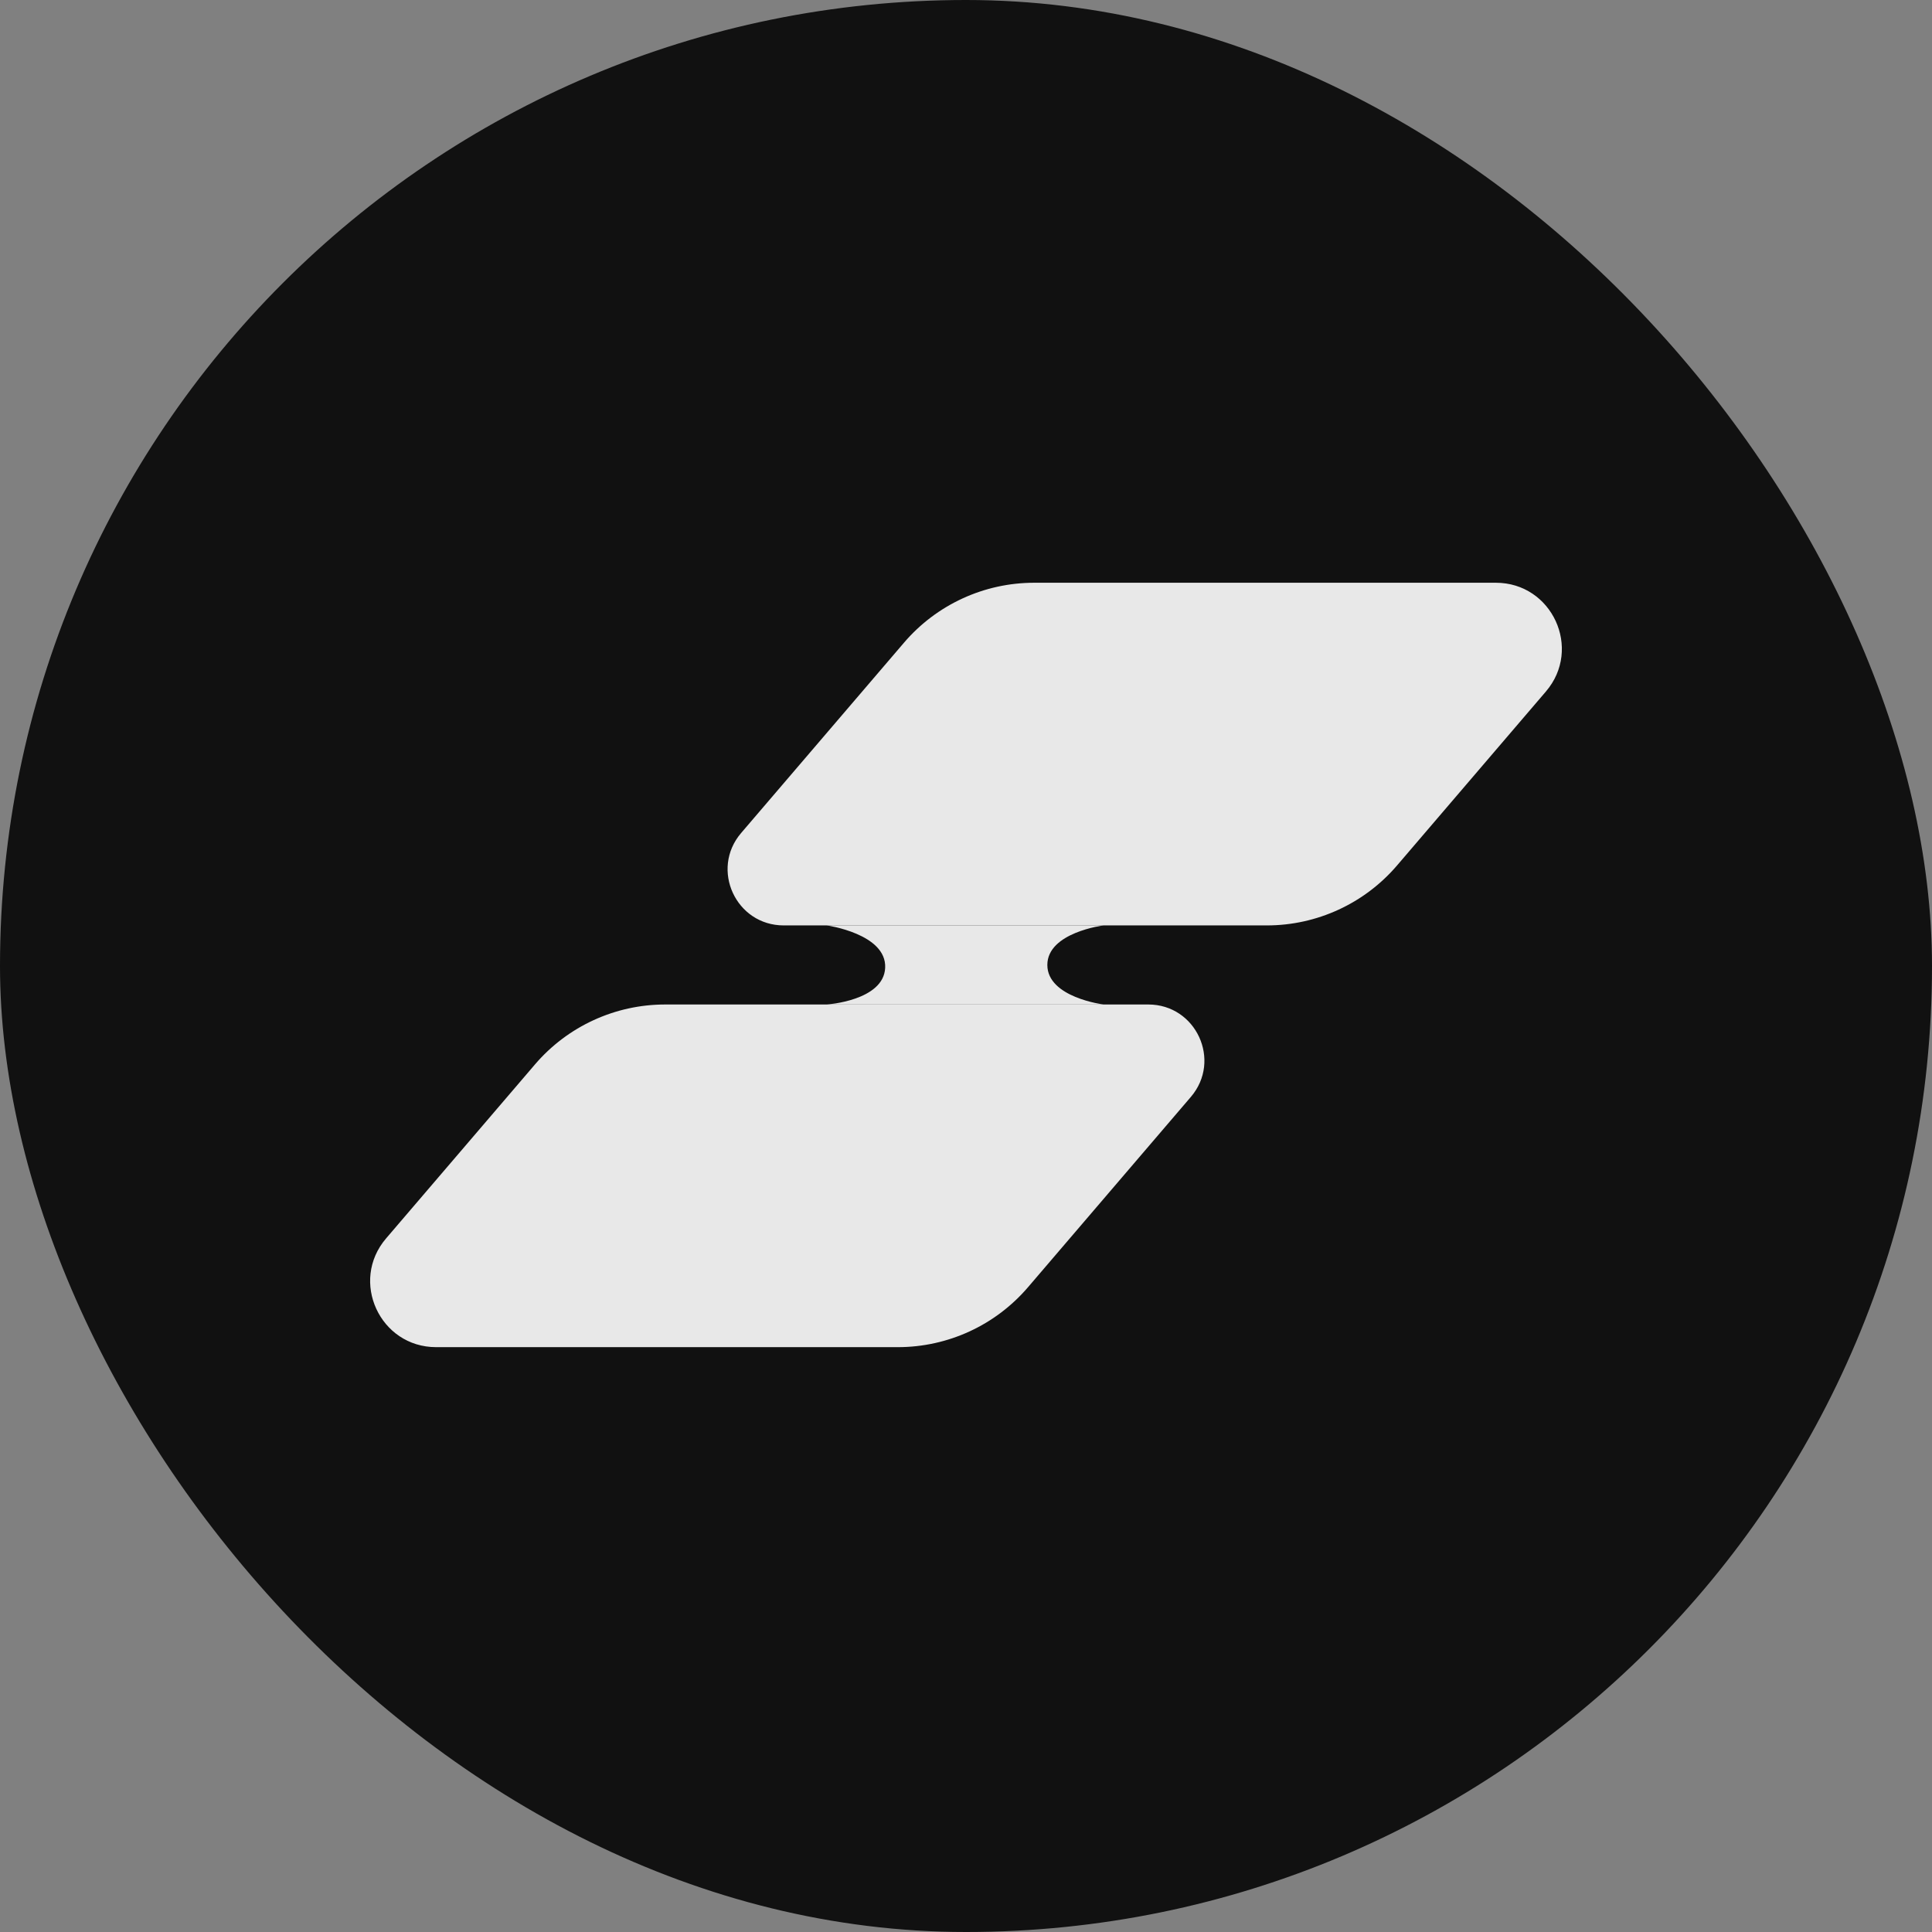
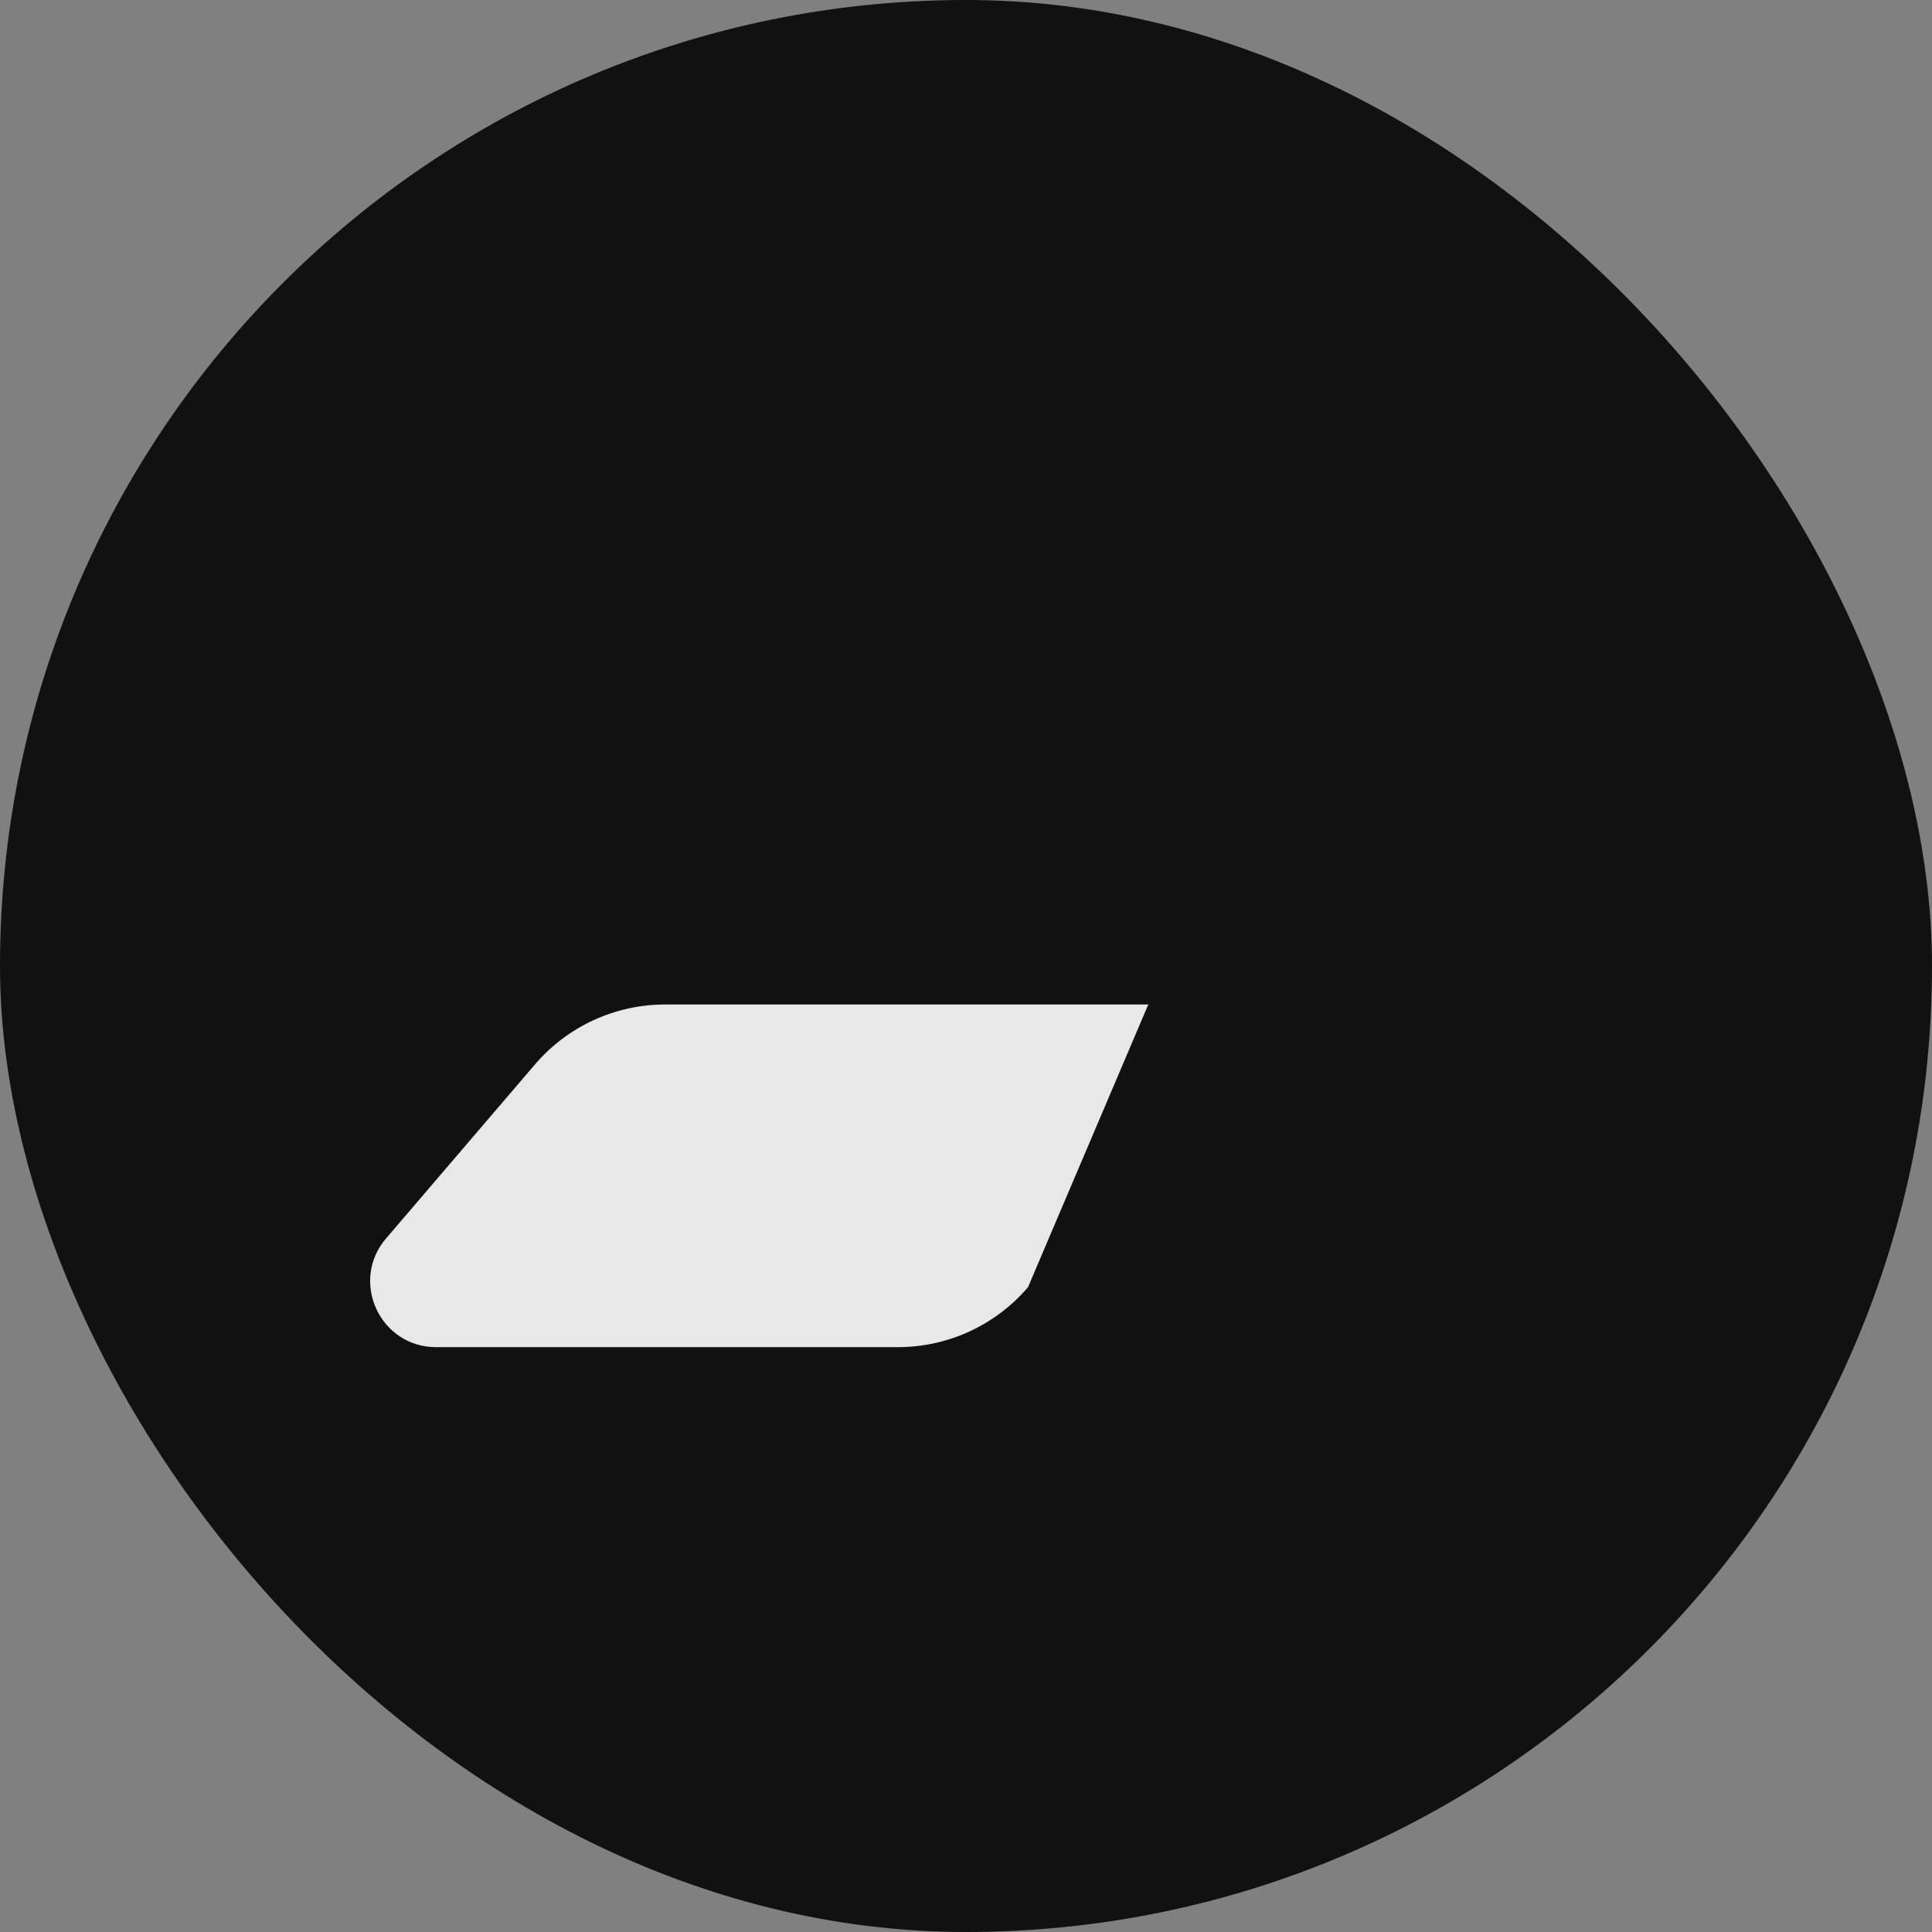
<svg xmlns="http://www.w3.org/2000/svg" fill="none" viewBox="0 0 736 736" height="736" width="736">
  <rect x="0" y="0" width="736" height="736" fill="#808080" stroke="none" />
  <rect fill="#111111" rx="368" height="736" width="736" />
-   <path fill-opacity="0.9" fill="white" d="M344.382 244.832C356.782 230.342 374.9 222 393.972 222H569.848C591.286 222 602.86 247.138 588.921 263.426L532.199 329.707C519.799 344.198 501.681 352.539 482.609 352.539H298.555C280.332 352.539 270.494 331.172 282.342 317.327L344.382 244.832Z" />
-   <path fill-opacity="0.9" fill="white" d="M203.801 405.496C216.201 391.006 234.319 382.664 253.391 382.664H437.445C455.668 382.664 465.506 404.031 453.658 417.876L391.618 490.371C379.218 504.862 361.1 513.203 342.028 513.203H166.152C144.714 513.203 133.14 488.066 147.079 471.777L203.801 405.496Z" />
-   <path fill-opacity="0.9" fill="white" d="M314.968 352.539H420.404C420.404 352.539 398.987 355.195 398.987 367.602C398.987 380.009 420.404 382.664 420.404 382.664H314.968C314.968 382.664 336.646 381.247 337.209 368.678C337.788 355.722 314.968 352.539 314.968 352.539Z" />
+   <path fill-opacity="0.9" fill="white" d="M203.801 405.496C216.201 391.006 234.319 382.664 253.391 382.664H437.445L391.618 490.371C379.218 504.862 361.1 513.203 342.028 513.203H166.152C144.714 513.203 133.14 488.066 147.079 471.777L203.801 405.496Z" />
</svg>